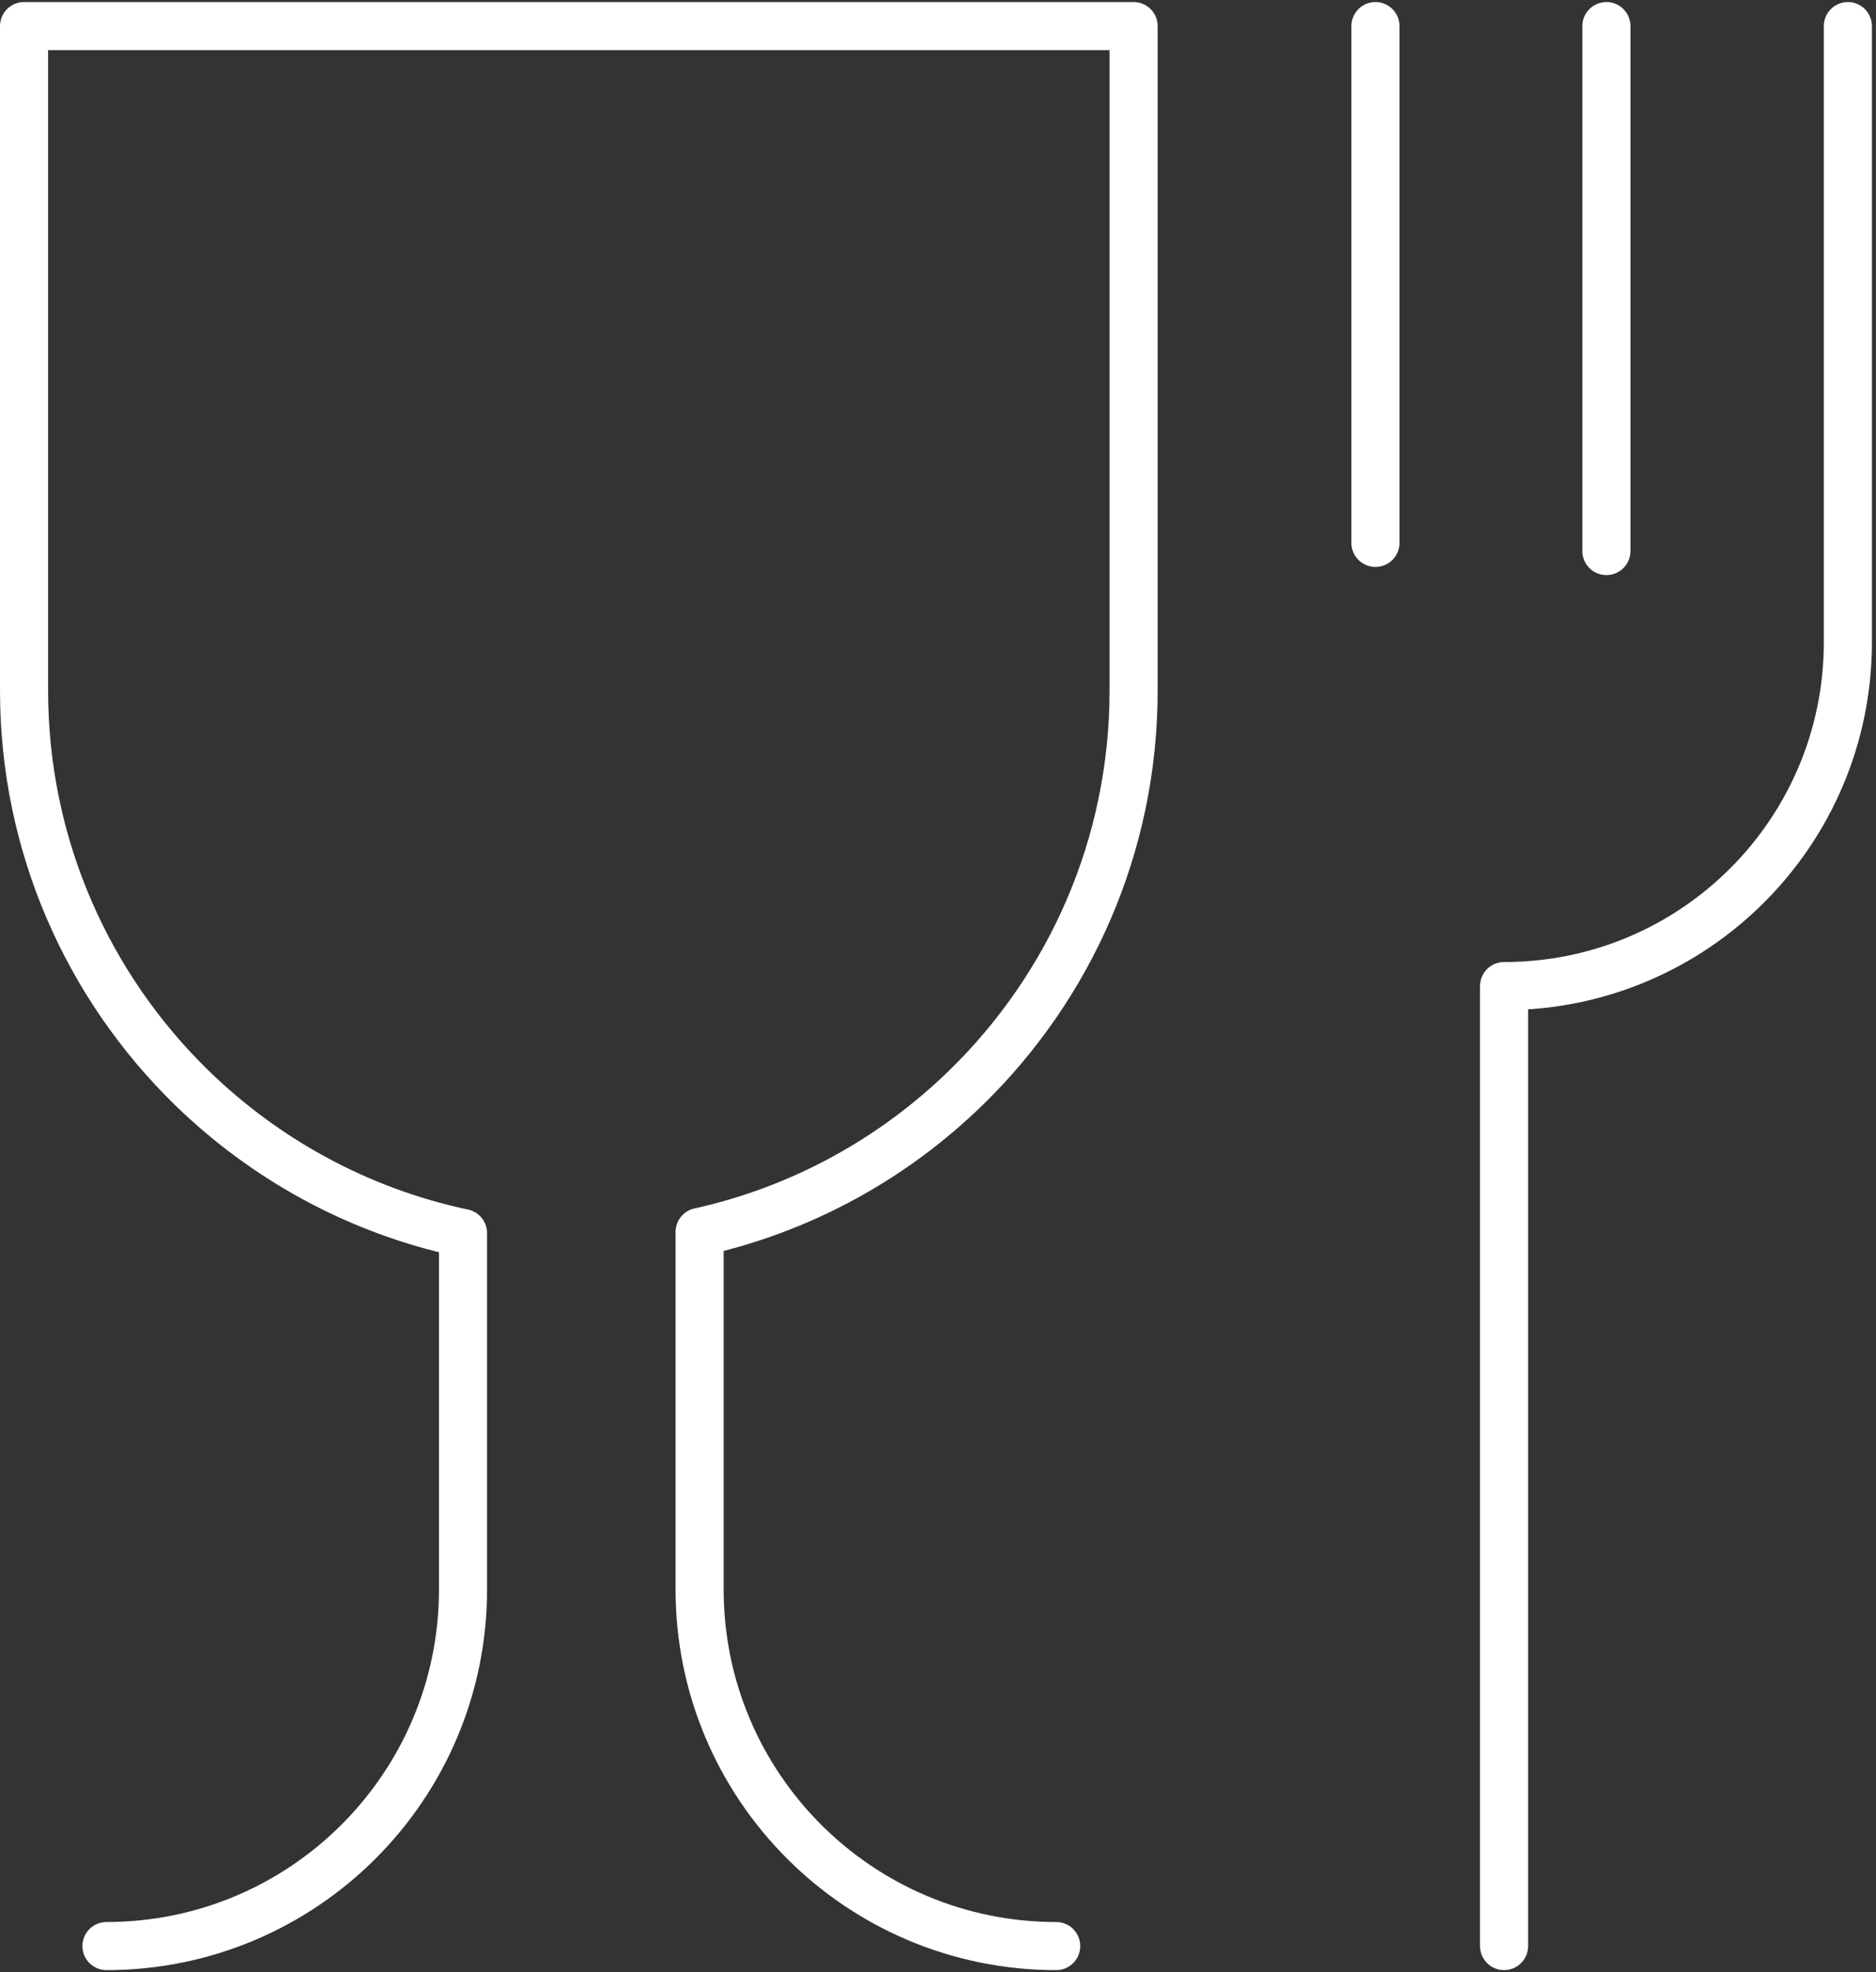
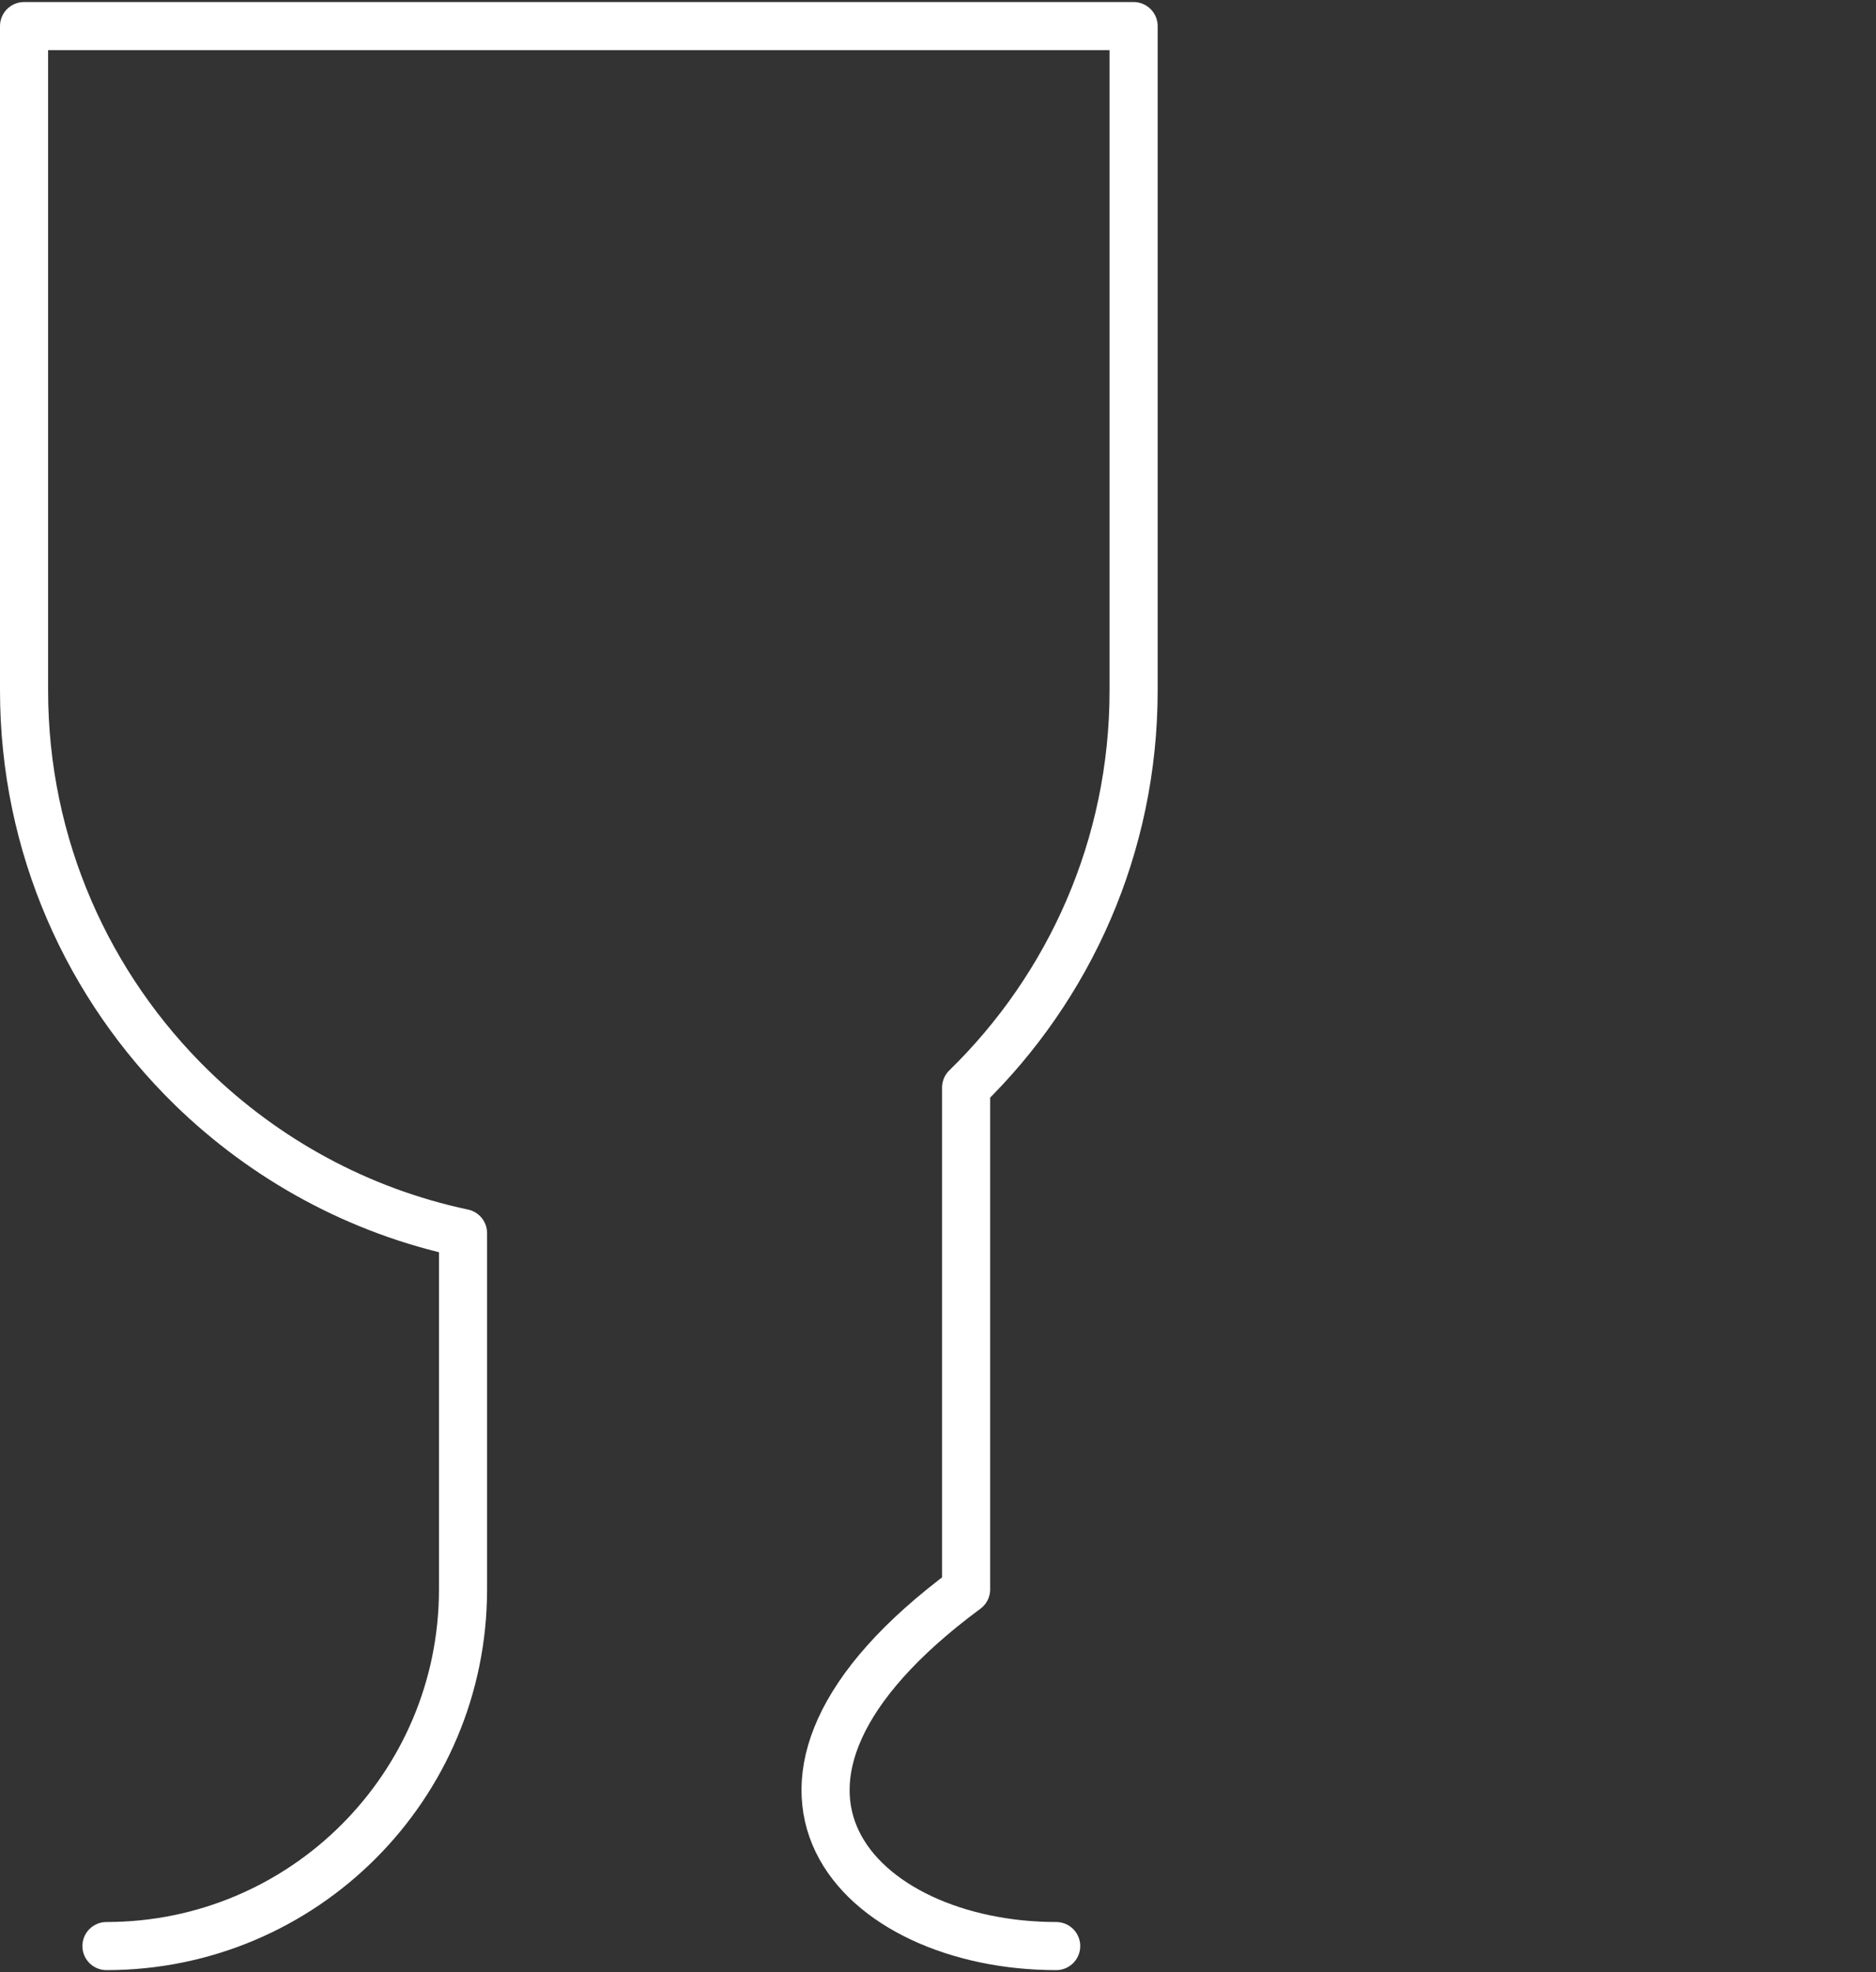
<svg xmlns="http://www.w3.org/2000/svg" width="156" height="164" viewBox="0 0 156 164" fill="none">
  <rect x="0" y="0" width="156" height="164" fill="#333333" stroke="none" />
  <g id="Group 92">
-     <path id="Vector" d="M8.852 161.831C25.228 161.831 38.503 148.548 38.503 132.171V102.541C29.827 100.701 22.056 96.414 15.929 90.443C7.347 82.063 2 70.37 2 57.422V2.17H94.266V57.422C94.266 70.37 88.927 82.063 80.337 90.443C74.311 96.32 66.688 100.561 58.176 102.447V132.171C58.176 148.548 71.451 161.831 87.828 161.831" stroke="white" stroke-width="4" stroke-linecap="round" stroke-linejoin="round" />
-     <path id="Vector_2" d="M114.375 2.17V45.145" stroke="white" stroke-width="4" stroke-linecap="round" stroke-linejoin="round" />
-     <path id="Vector_3" d="M133.582 2.17V45.823" stroke="white" stroke-width="4" stroke-linecap="round" stroke-linejoin="round" />
-     <path id="Vector_4" d="M153.661 2.17V53.408C153.661 69.201 140.862 82.001 125.07 82.001V161.831" stroke="white" stroke-width="4" stroke-linecap="round" stroke-linejoin="round" />
+     <path id="Vector" d="M8.852 161.831C25.228 161.831 38.503 148.548 38.503 132.171V102.541C29.827 100.701 22.056 96.414 15.929 90.443C7.347 82.063 2 70.37 2 57.422V2.17H94.266V57.422C94.266 70.37 88.927 82.063 80.337 90.443V132.171C58.176 148.548 71.451 161.831 87.828 161.831" stroke="white" stroke-width="4" stroke-linecap="round" stroke-linejoin="round" />
  </g>
</svg>